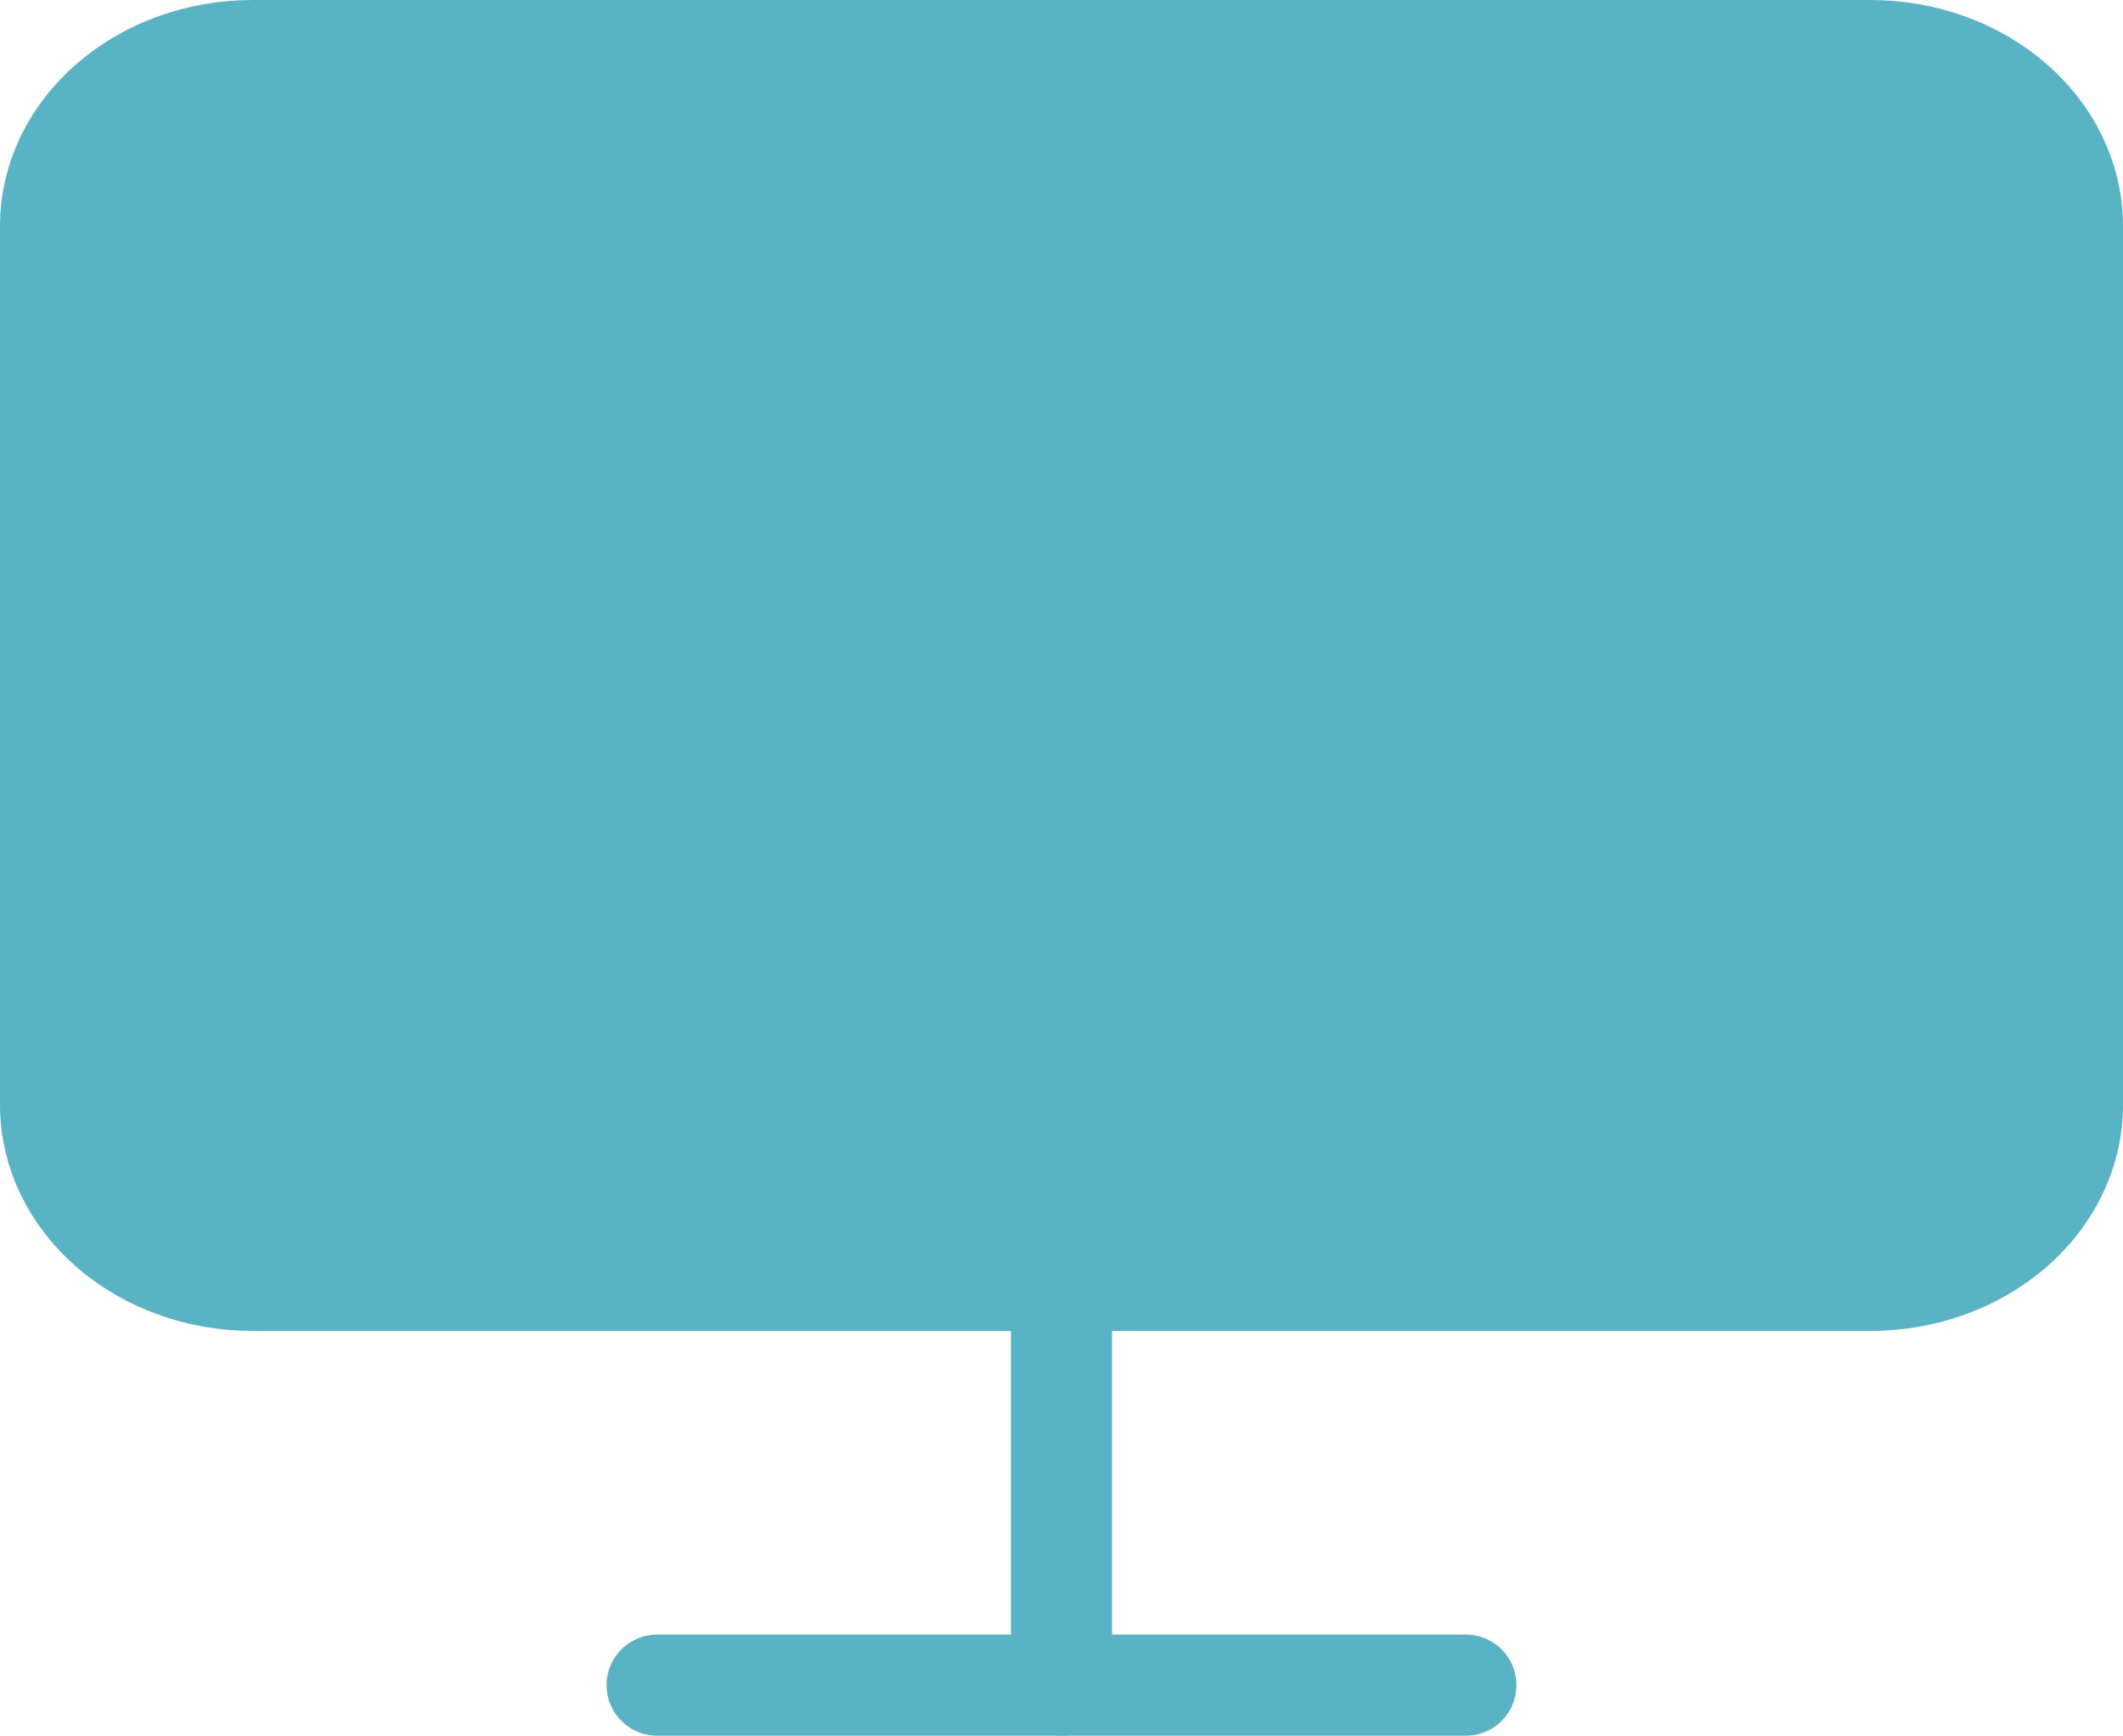
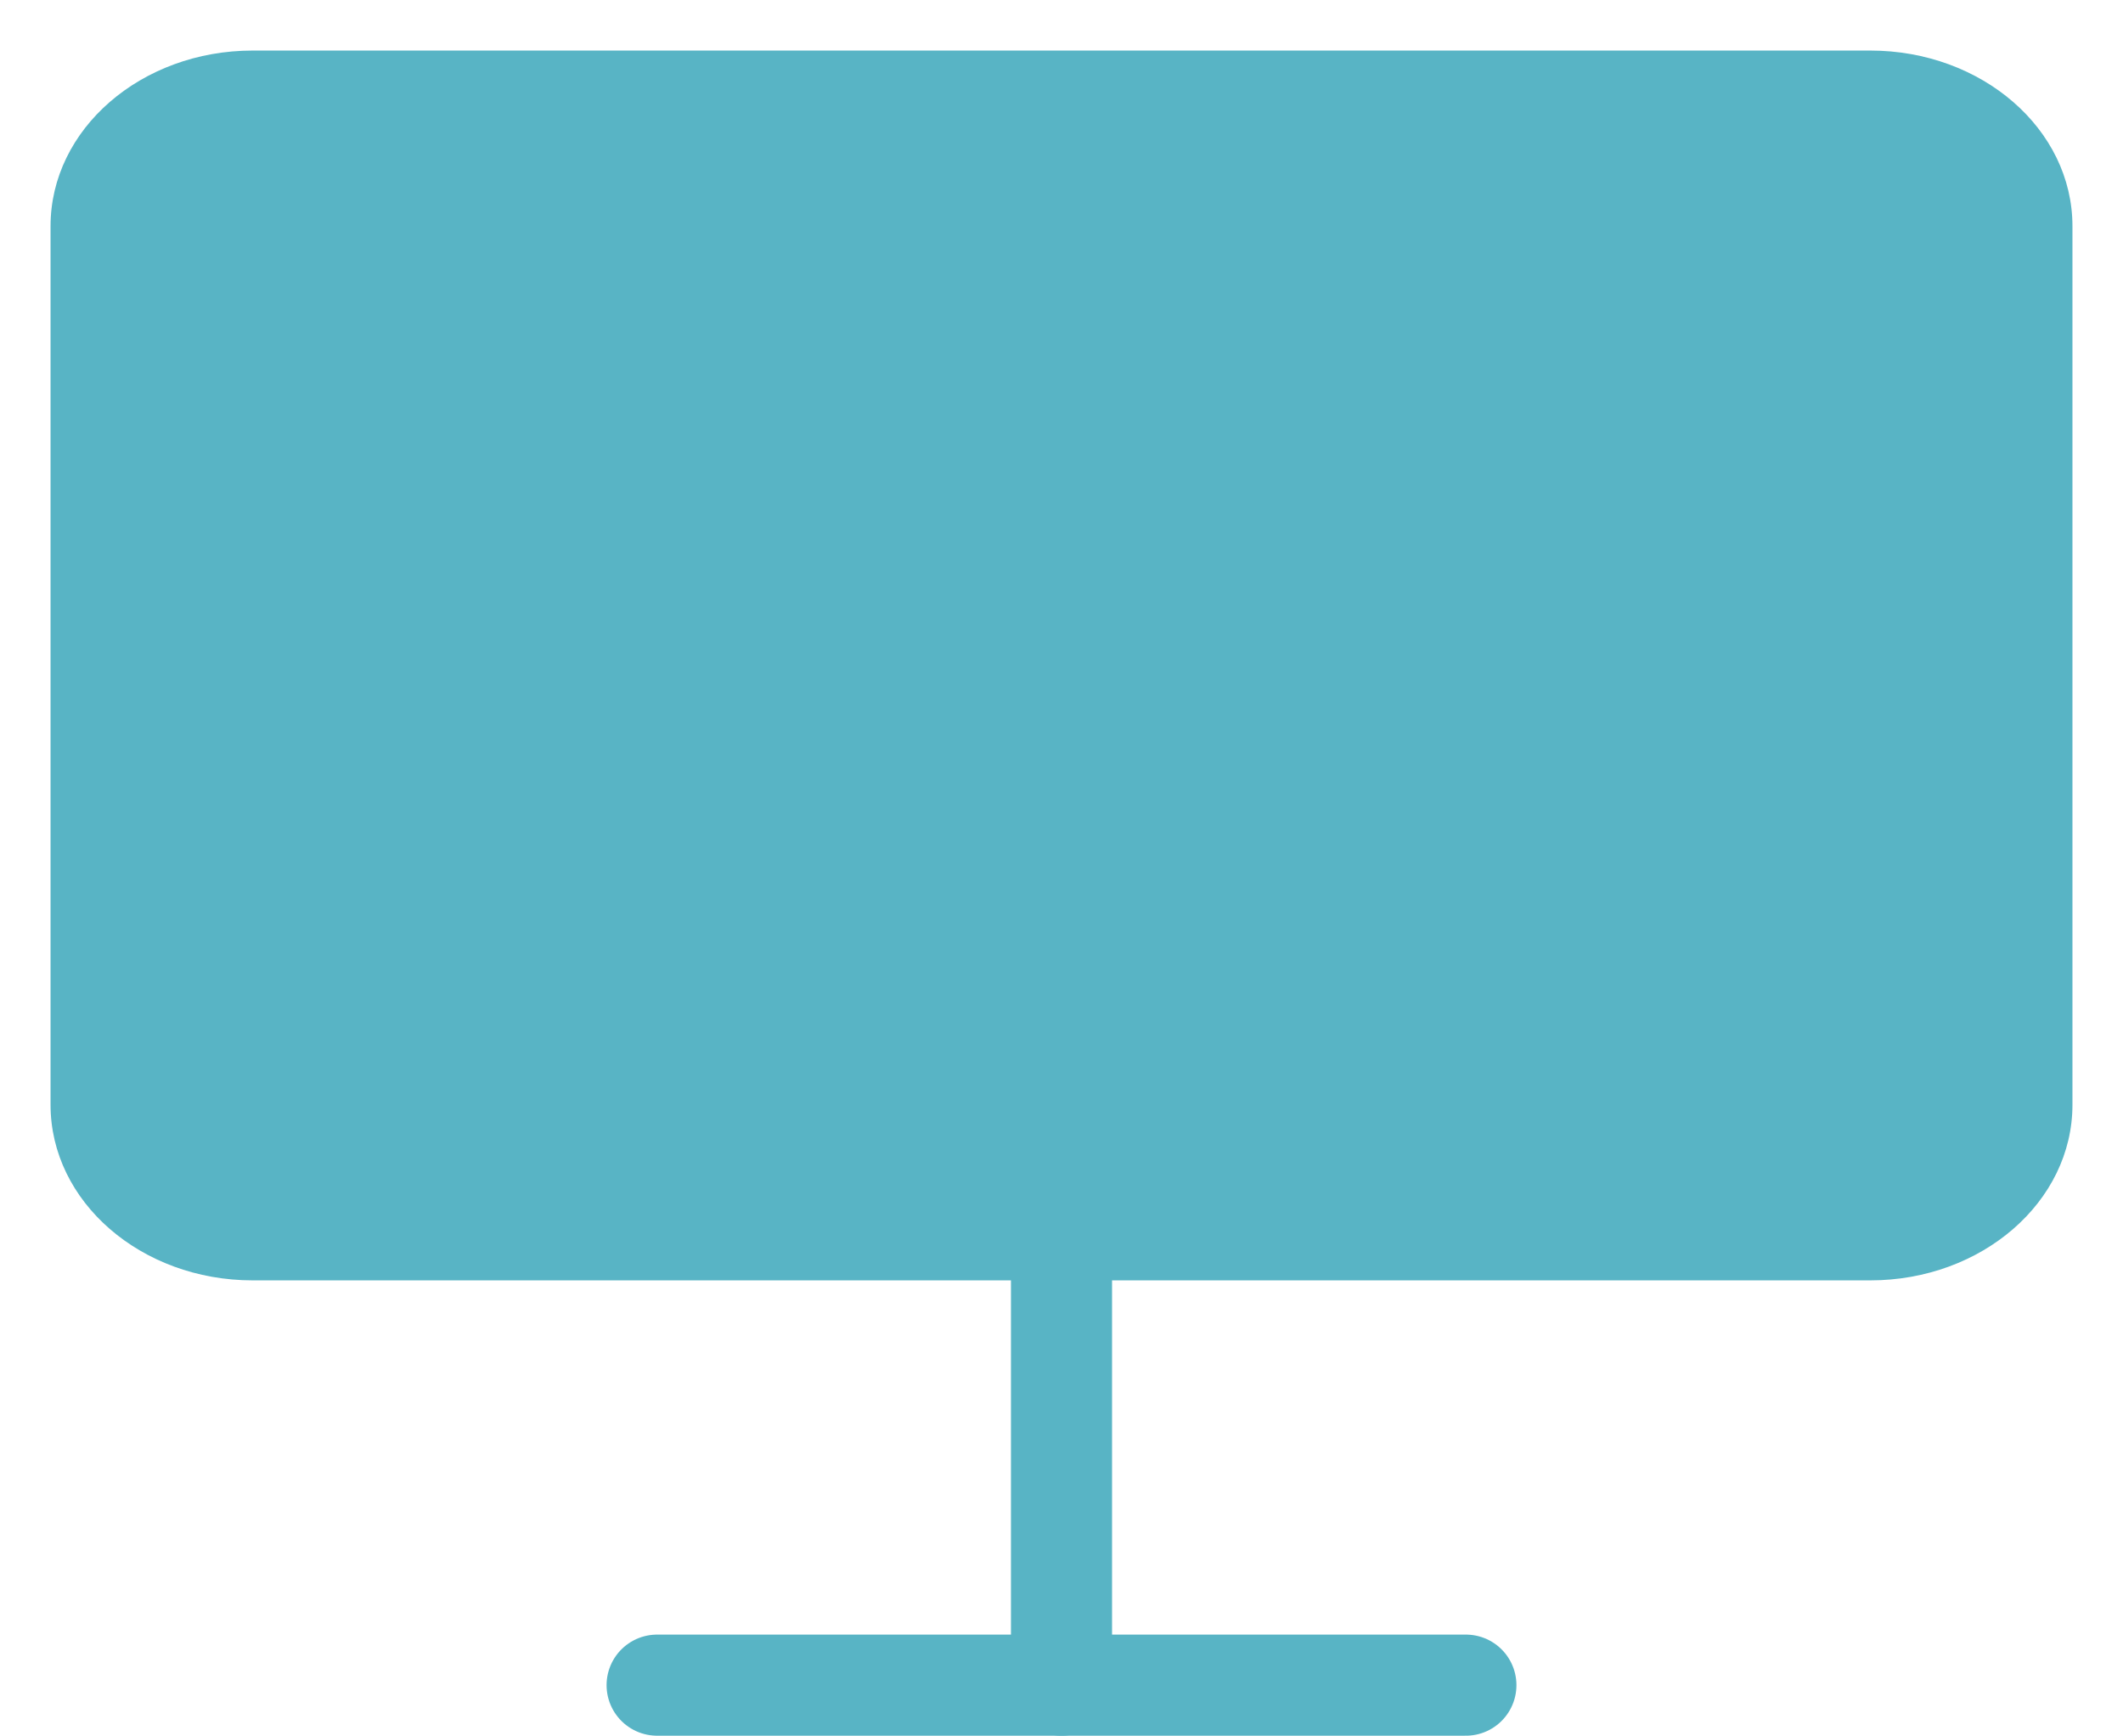
<svg xmlns="http://www.w3.org/2000/svg" id="Ebene_2" data-name="Ebene 2" viewBox="0 0 63 51.5">
  <defs>
    <style>
      .cls-1 {
        fill: #58b4c5;
        stroke-width: 0px;
      }

      .cls-2 {
        fill: none;
        stroke: #58b4c5;
        stroke-linecap: round;
        stroke-linejoin: round;
        stroke-width: 3px;
      }
    </style>
  </defs>
  <g id="Ebene_1-2" data-name="Ebene 1">
    <g>
      <path class="cls-1" d="M7.5,1.5h48c3.31,0,6,2.33,6,5.21v26.07c0,2.88-2.69,5.21-6,5.21H7.5c-3.31,0-6-2.33-6-5.21V6.71C1.5,3.83,4.19,1.5,7.5,1.5h0Z" />
-       <path class="cls-2" d="M7.5,1.5h48c3.31,0,6,2.33,6,5.21v26.07c0,2.88-2.69,5.21-6,5.21H7.5c-3.31,0-6-2.33-6-5.21V6.71C1.5,3.83,4.19,1.5,7.5,1.5h0Z" />
      <line class="cls-2" x1="19.5" y1="50" x2="43.5" y2="50" />
      <line class="cls-2" x1="31.5" y1="38" x2="31.5" y2="50" />
    </g>
  </g>
</svg>